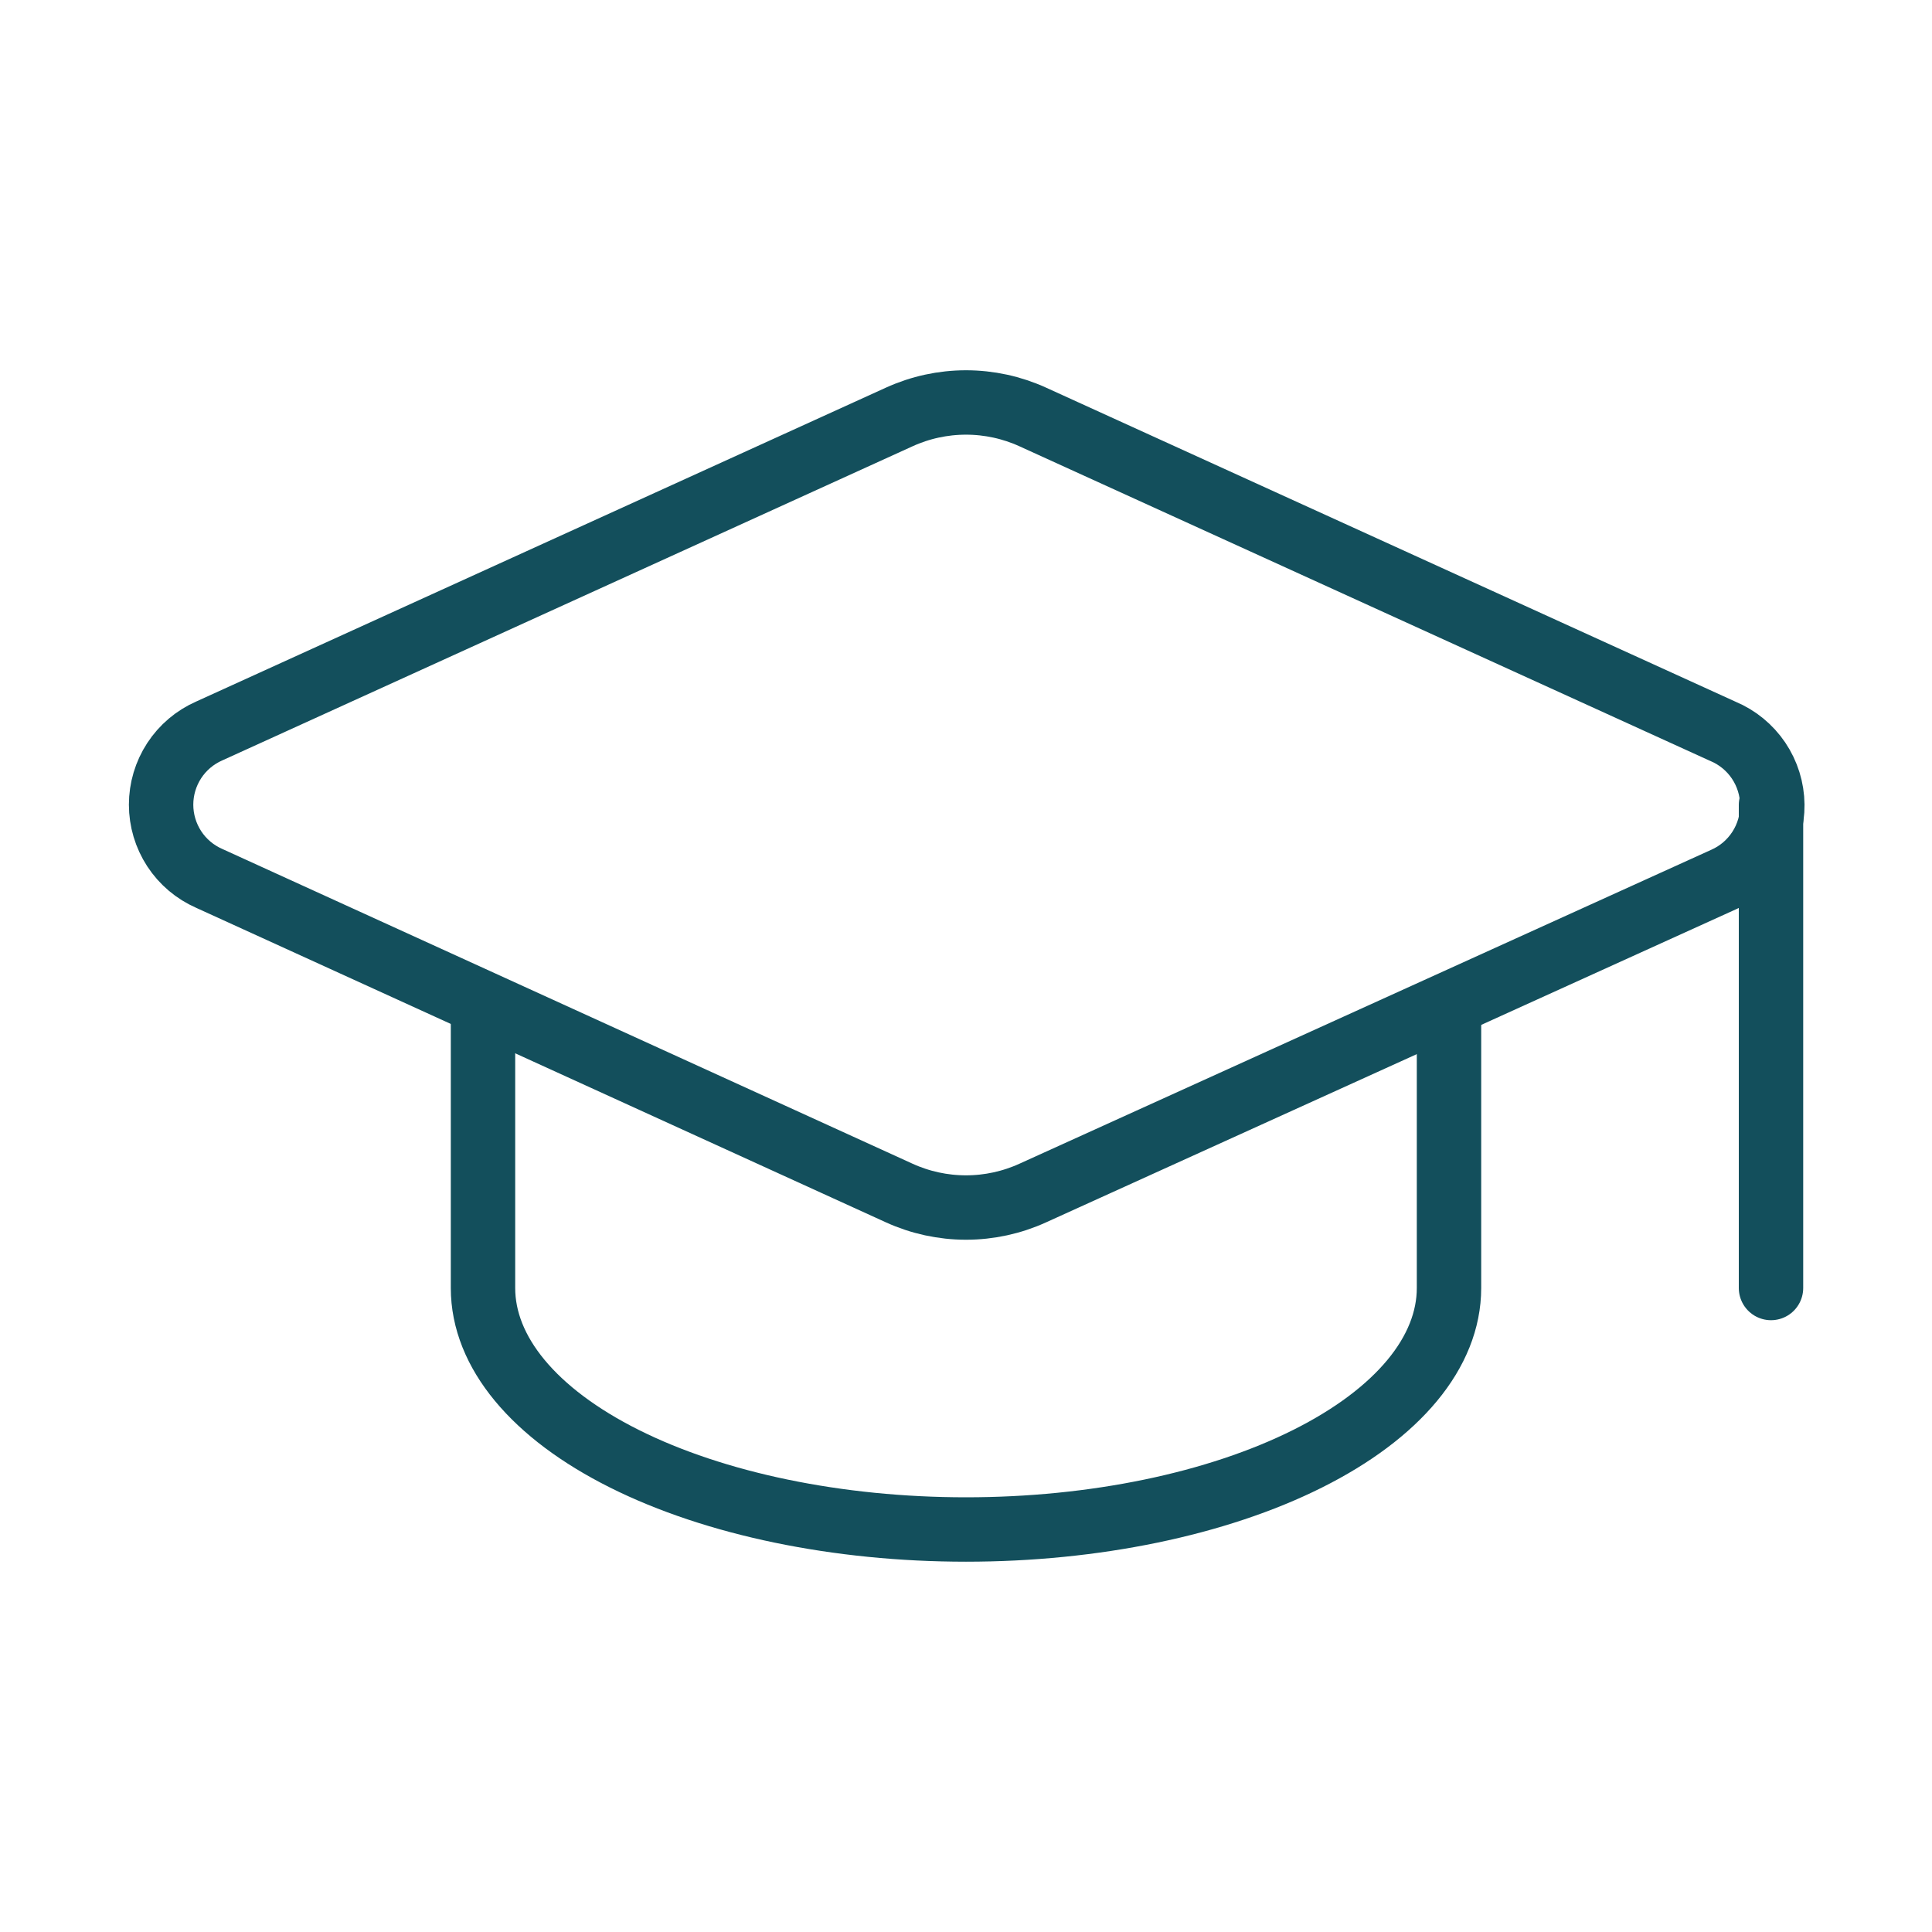
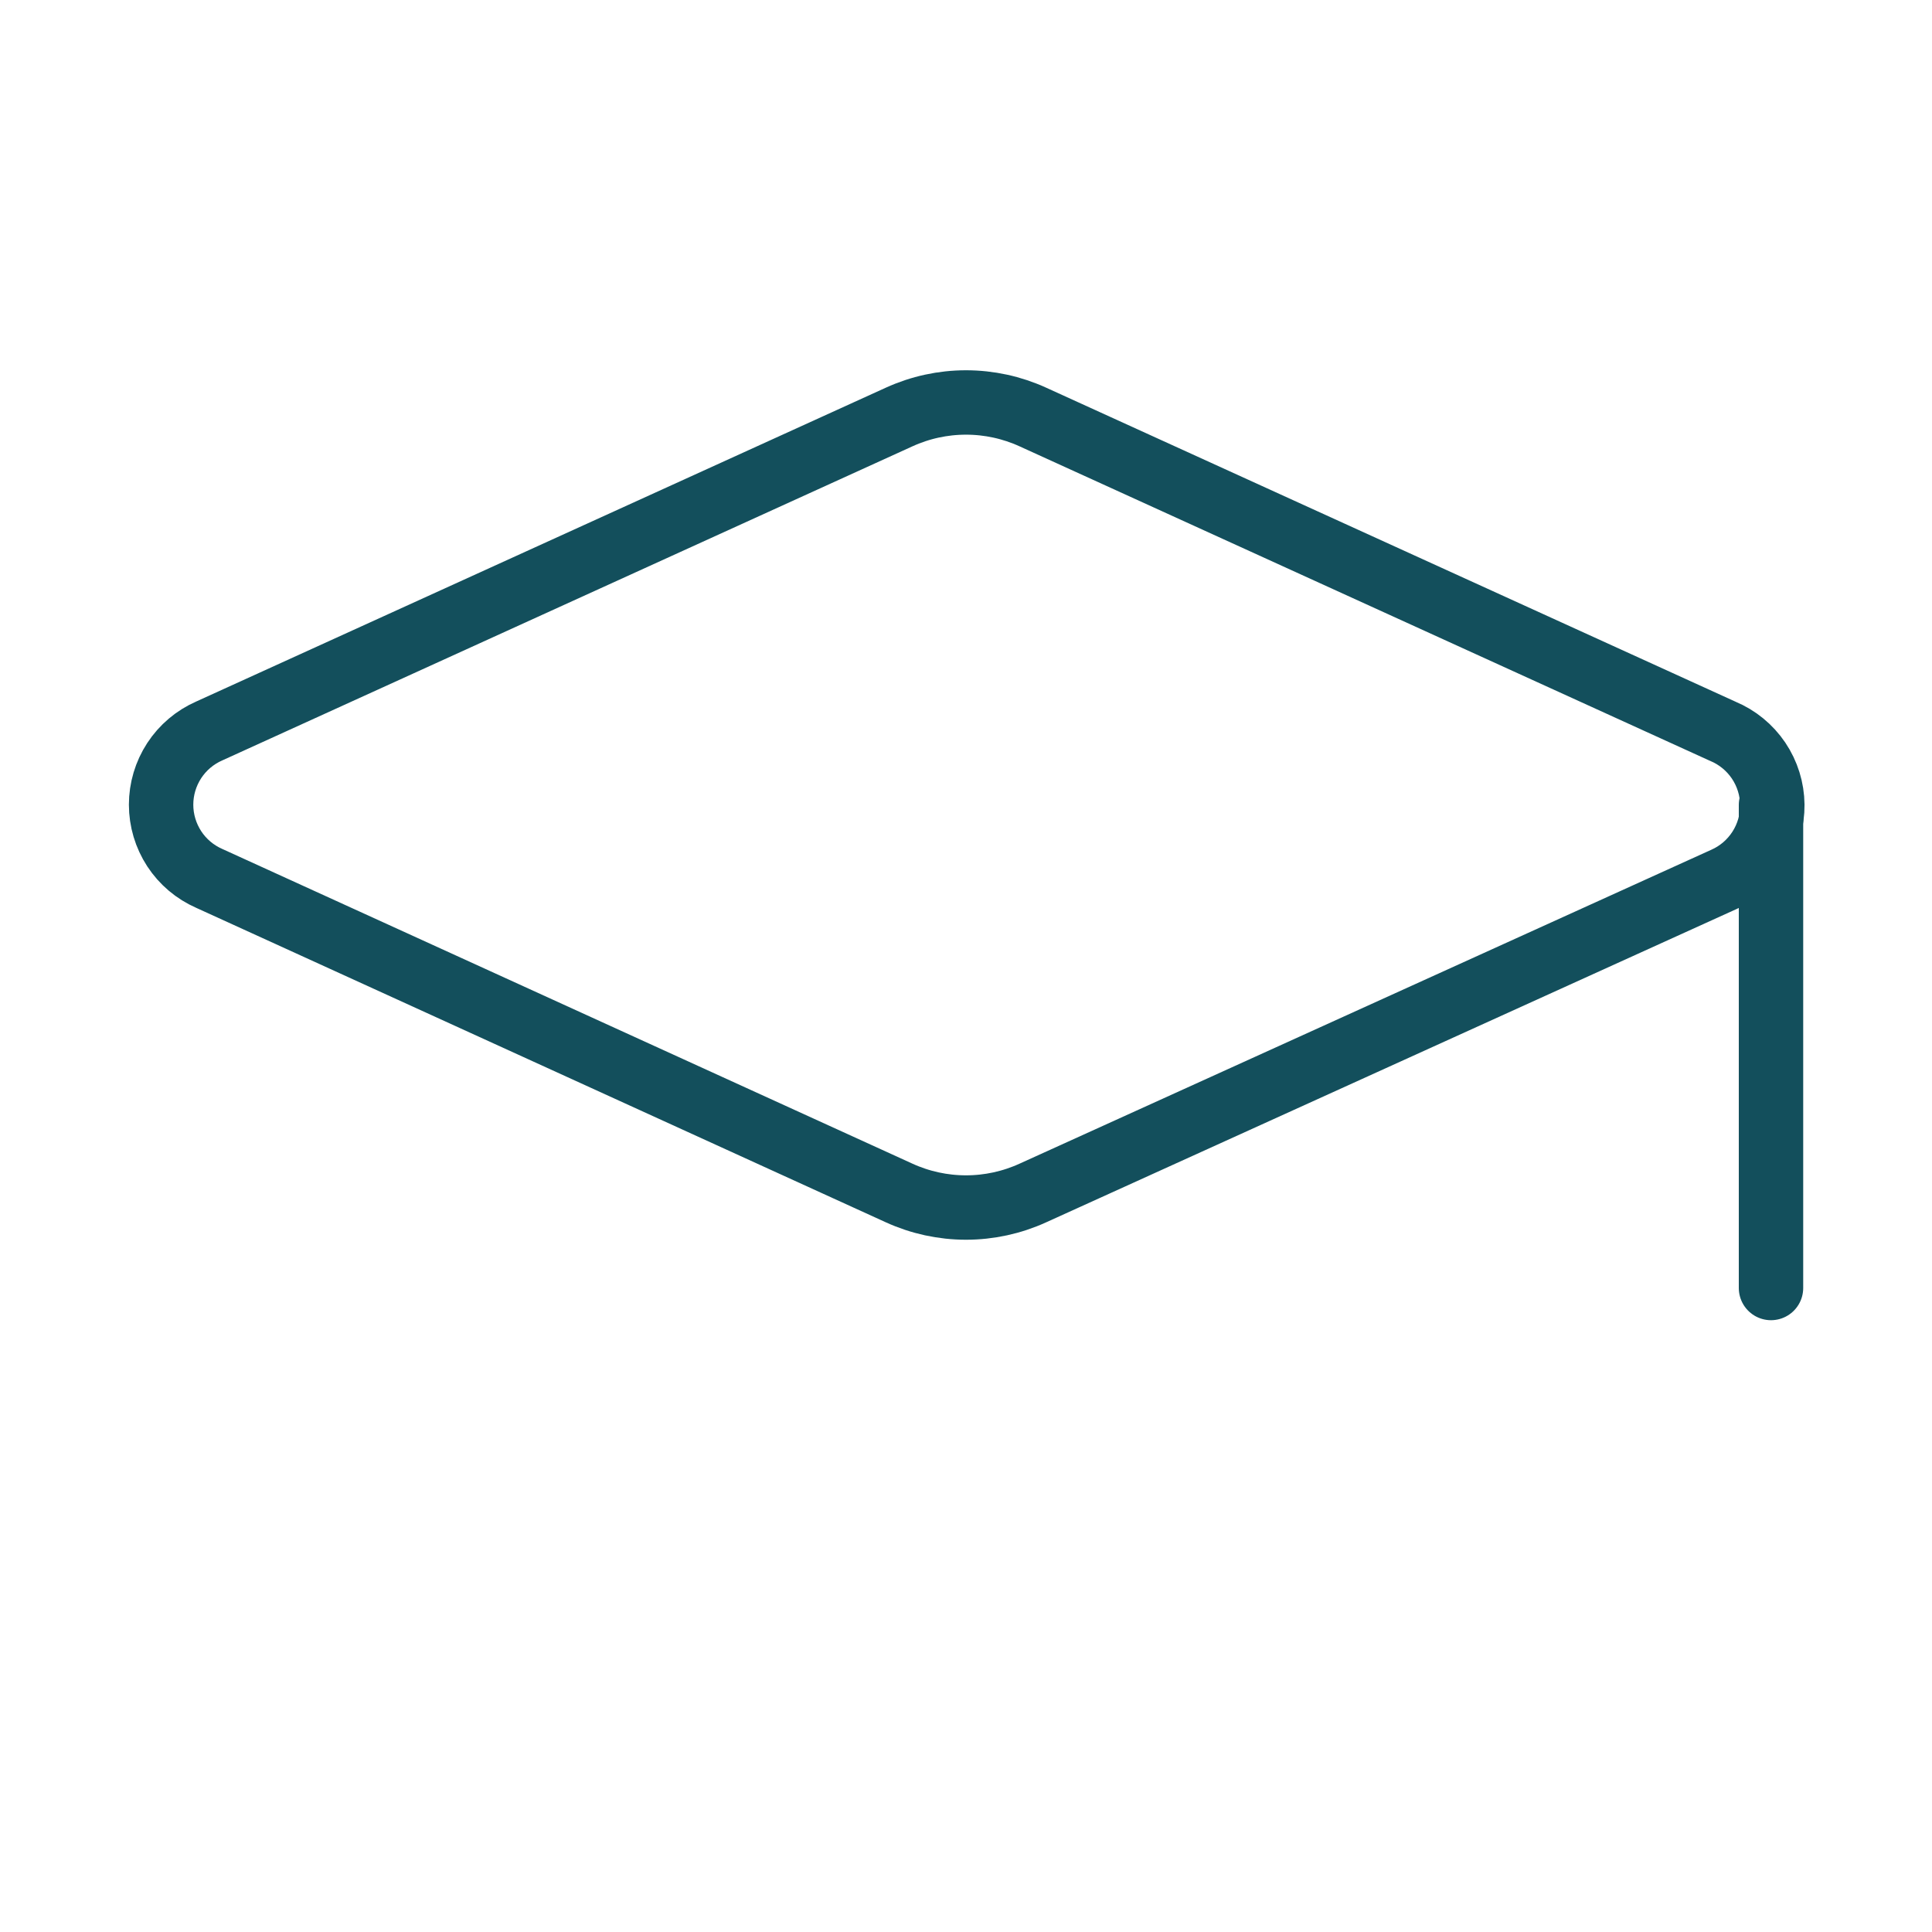
<svg xmlns="http://www.w3.org/2000/svg" width="60" height="60" viewBox="0 0 60 60" fill="none">
  <path d="M53.55 27.305C53.998 27.108 54.377 26.783 54.642 26.372C54.907 25.961 55.046 25.481 55.041 24.992C55.036 24.503 54.887 24.026 54.614 23.62C54.34 23.215 53.954 22.898 53.502 22.71L32.075 12.95C31.424 12.653 30.716 12.499 30 12.499C29.284 12.499 28.576 12.653 27.925 12.95L6.5 22.7C6.055 22.895 5.676 23.215 5.41 23.622C5.145 24.029 5.003 24.504 5.003 24.99C5.003 25.476 5.145 25.951 5.41 26.358C5.676 26.765 6.055 27.085 6.5 27.28L27.925 37.05C28.576 37.347 29.284 37.501 30 37.501C30.716 37.501 31.424 37.347 32.075 37.05L53.55 27.305Z" stroke="#134F5C" stroke-width="2" stroke-linecap="round" stroke-linejoin="round" />
  <path d="M55 25V40" stroke="#134F5C" stroke-width="2" stroke-linecap="round" stroke-linejoin="round" />
-   <path d="M15 31.25V40C15 41.989 16.58 43.897 19.393 45.303C22.206 46.71 26.022 47.5 30 47.5C33.978 47.5 37.794 46.71 40.607 45.303C43.42 43.897 45 41.989 45 40V31.25" stroke="#134F5C" stroke-width="2" stroke-linecap="round" stroke-linejoin="round" />
</svg>